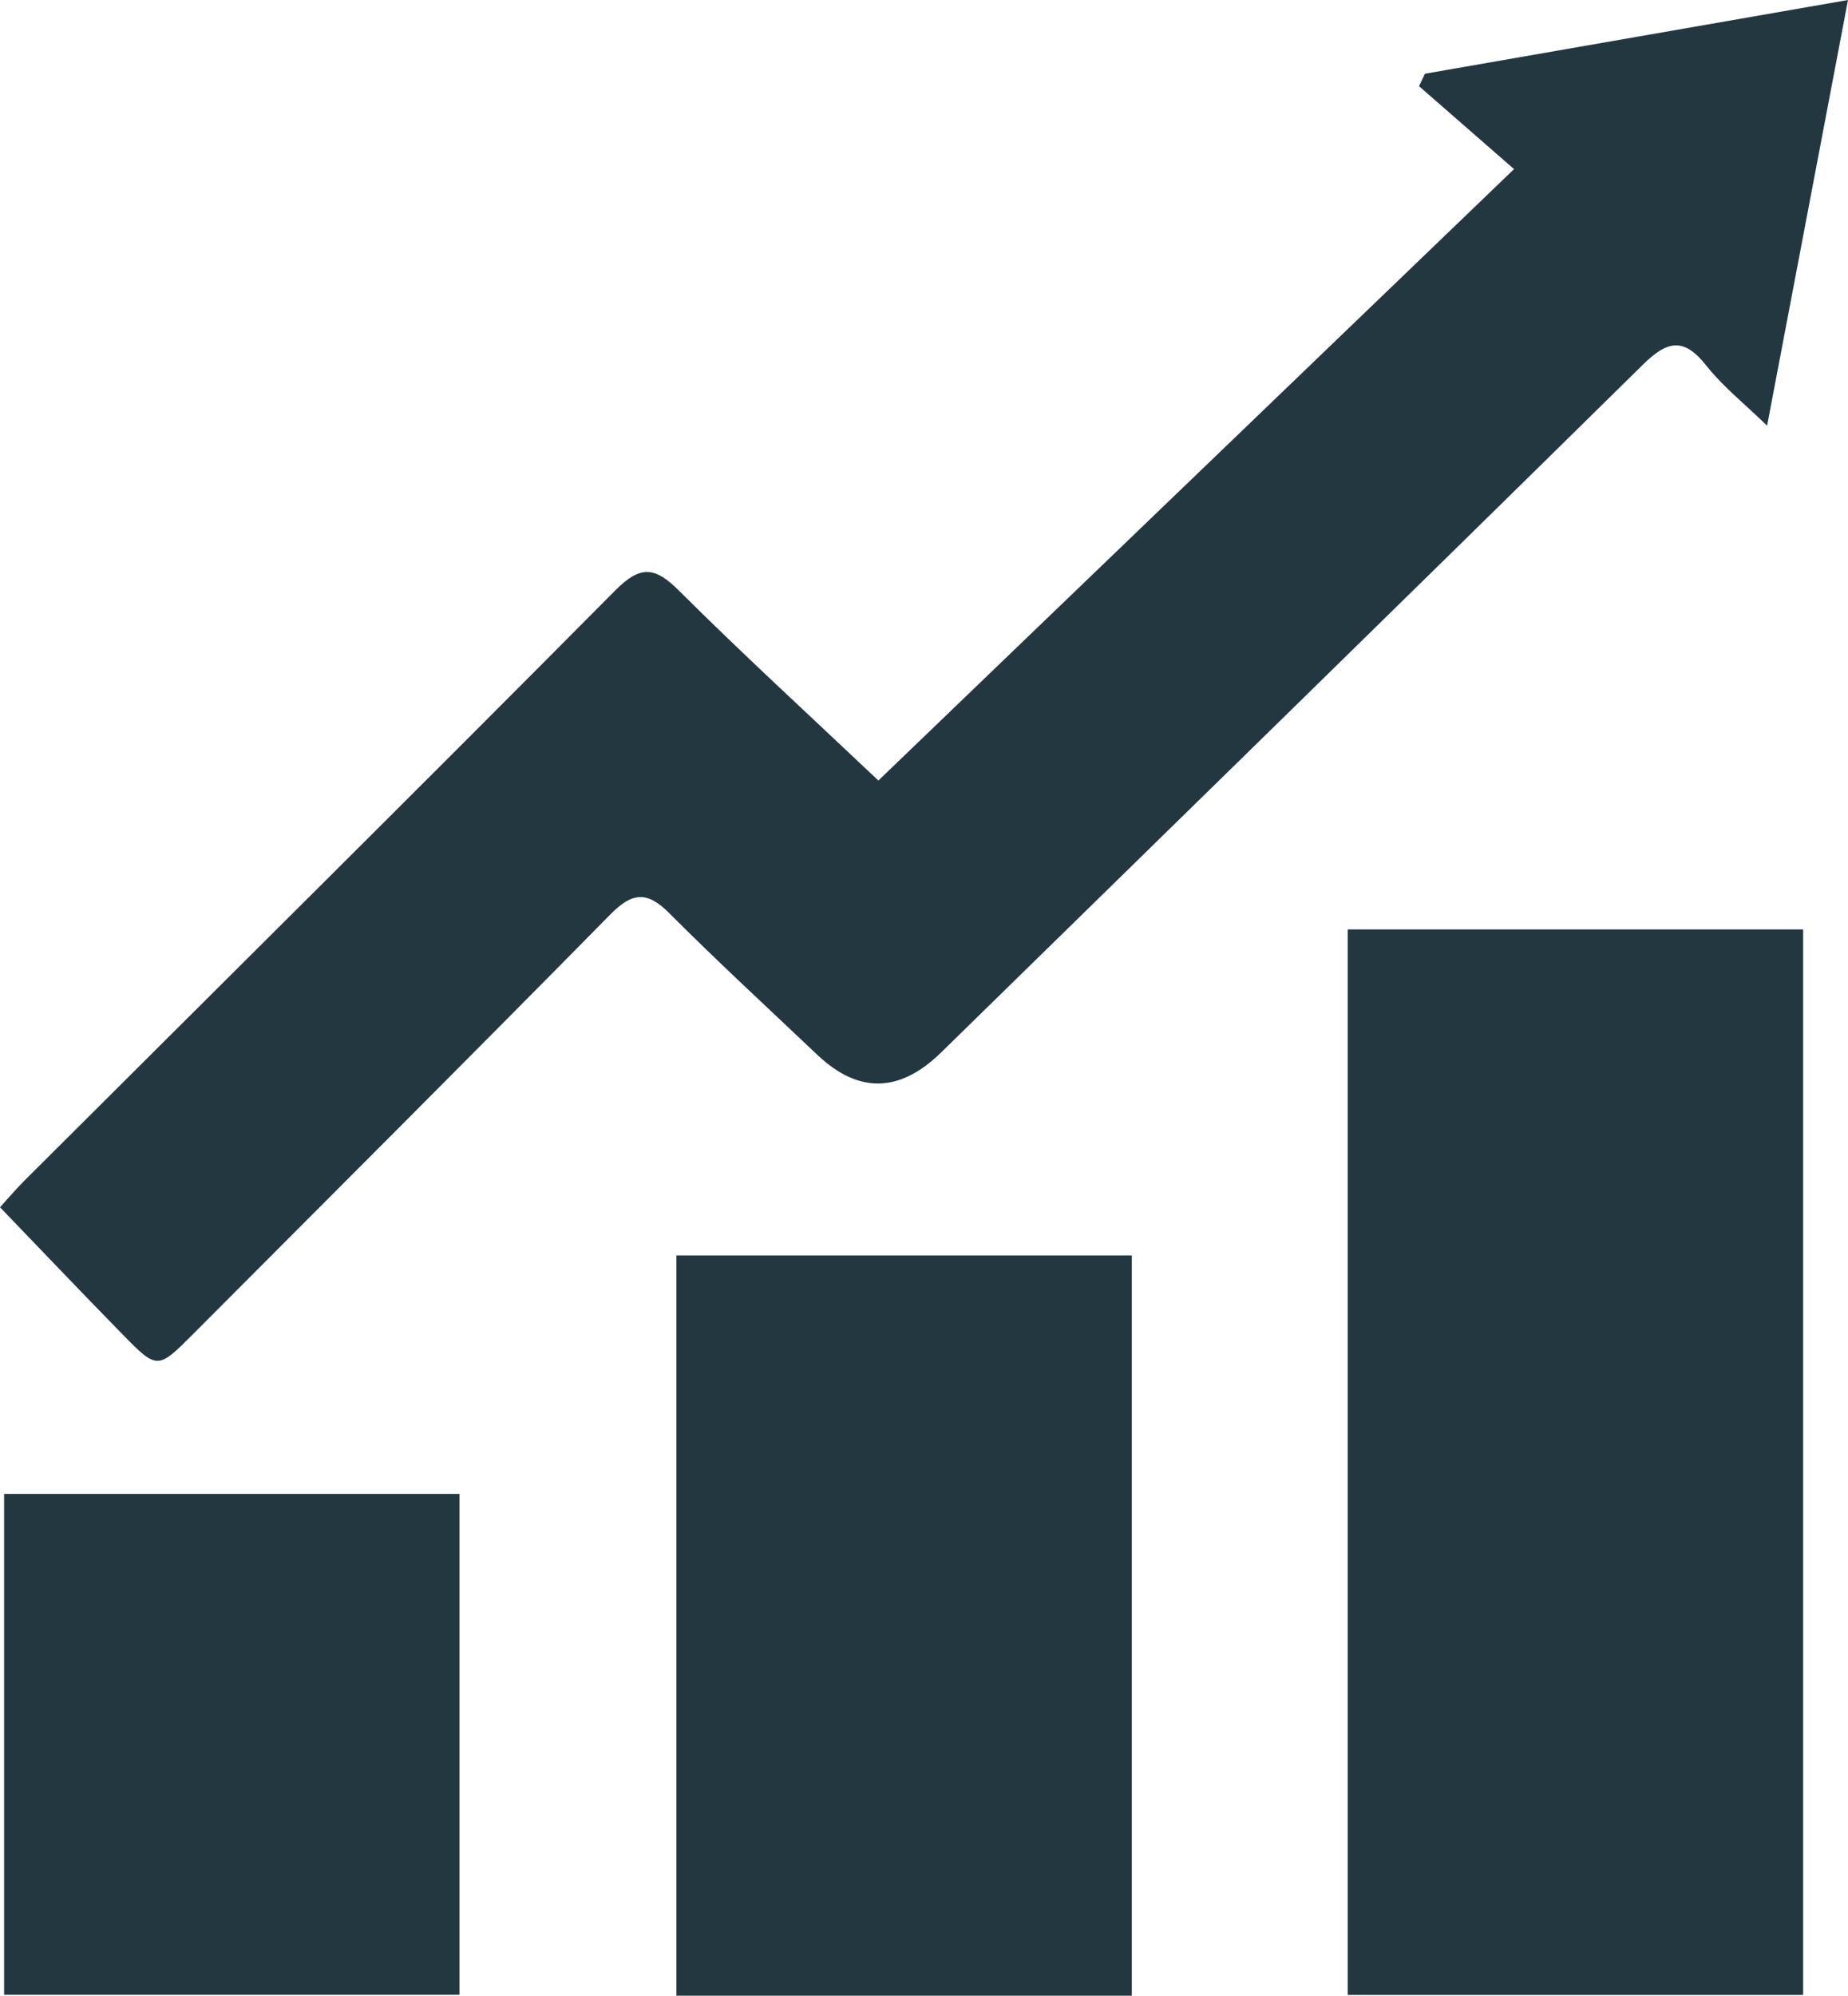
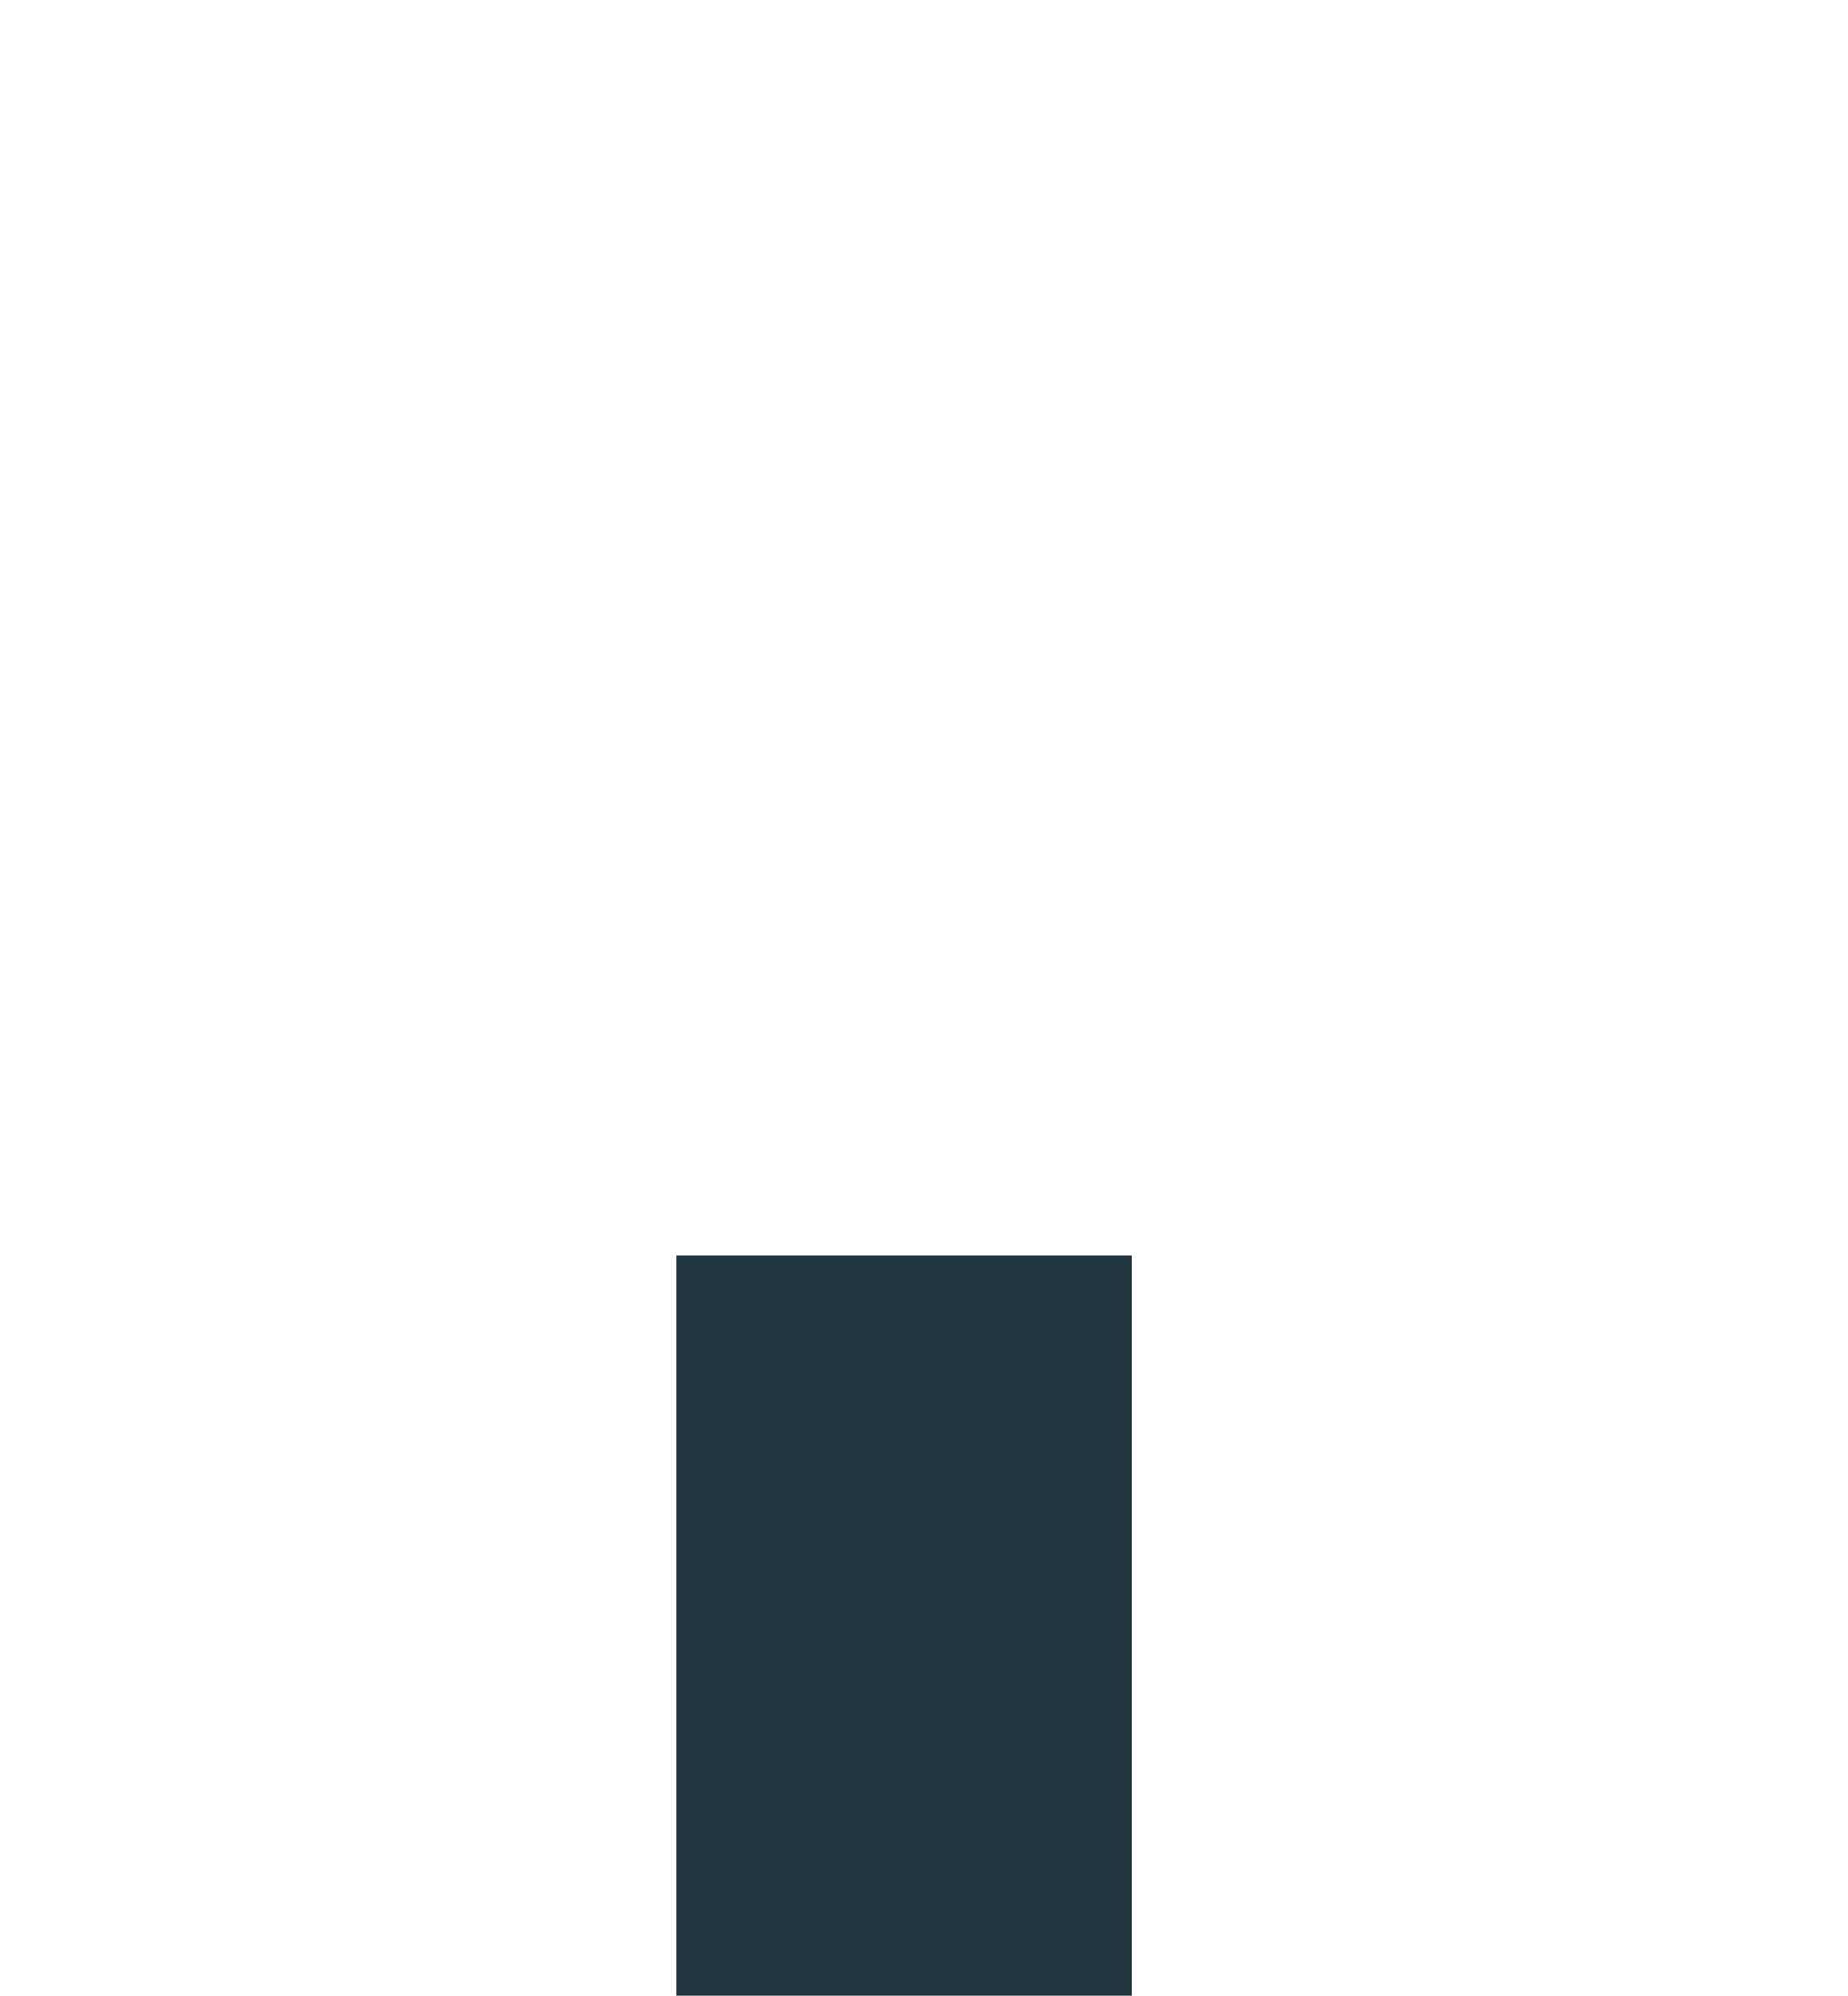
<svg xmlns="http://www.w3.org/2000/svg" preserveAspectRatio="xMidYMid meet" data-bbox="0 0.01 243.48 262.82" viewBox="0 0.01 243.48 262.82" data-type="color" role="presentation" aria-hidden="true" aria-label="">
  <g>
-     <path d="M0 159c1.05-1.15 2.1-2.39 3.25-3.54 25.95-25.88 51.98-51.67 77.8-77.68 3.34-3.37 5.23-3.15 8.41.02 8.37 8.33 17.08 16.31 26.27 25 27.86-26.79 55.52-53.38 83.75-80.52-4.37-3.81-8.44-7.36-12.52-10.92.26-.55.52-1.09.78-1.64 18.25-3.18 36.49-6.36 55.74-9.71-3.55 18.68-7.01 36.87-10.66 56.06-3.03-2.94-5.84-5.17-8-7.9-2.97-3.75-5.11-3.34-8.37-.13-30.74 30.28-61.62 60.4-92.46 90.58q-8.18 8-16.3.31c-6.53-6.19-13.15-12.28-19.5-18.65-2.92-2.93-4.87-2.79-7.76.14-18.23 18.52-36.63 36.87-54.98 55.27-4.68 4.69-4.73 4.72-9.33.02-5.33-5.44-10.58-10.96-16.11-16.7Z" fill="#233741" data-color="1" />
-     <path d="M177.57 122.41h60v140.32h-60V122.41Z" fill="#233741" data-color="1" />
    <path d="M89.12 262.83v-97.49h60v97.49h-60Z" fill="#233741" data-color="1" />
-     <path d="M60.54 196.75v65.96h-60v-65.96h60Z" fill="#233741" data-color="1" />
  </g>
</svg>